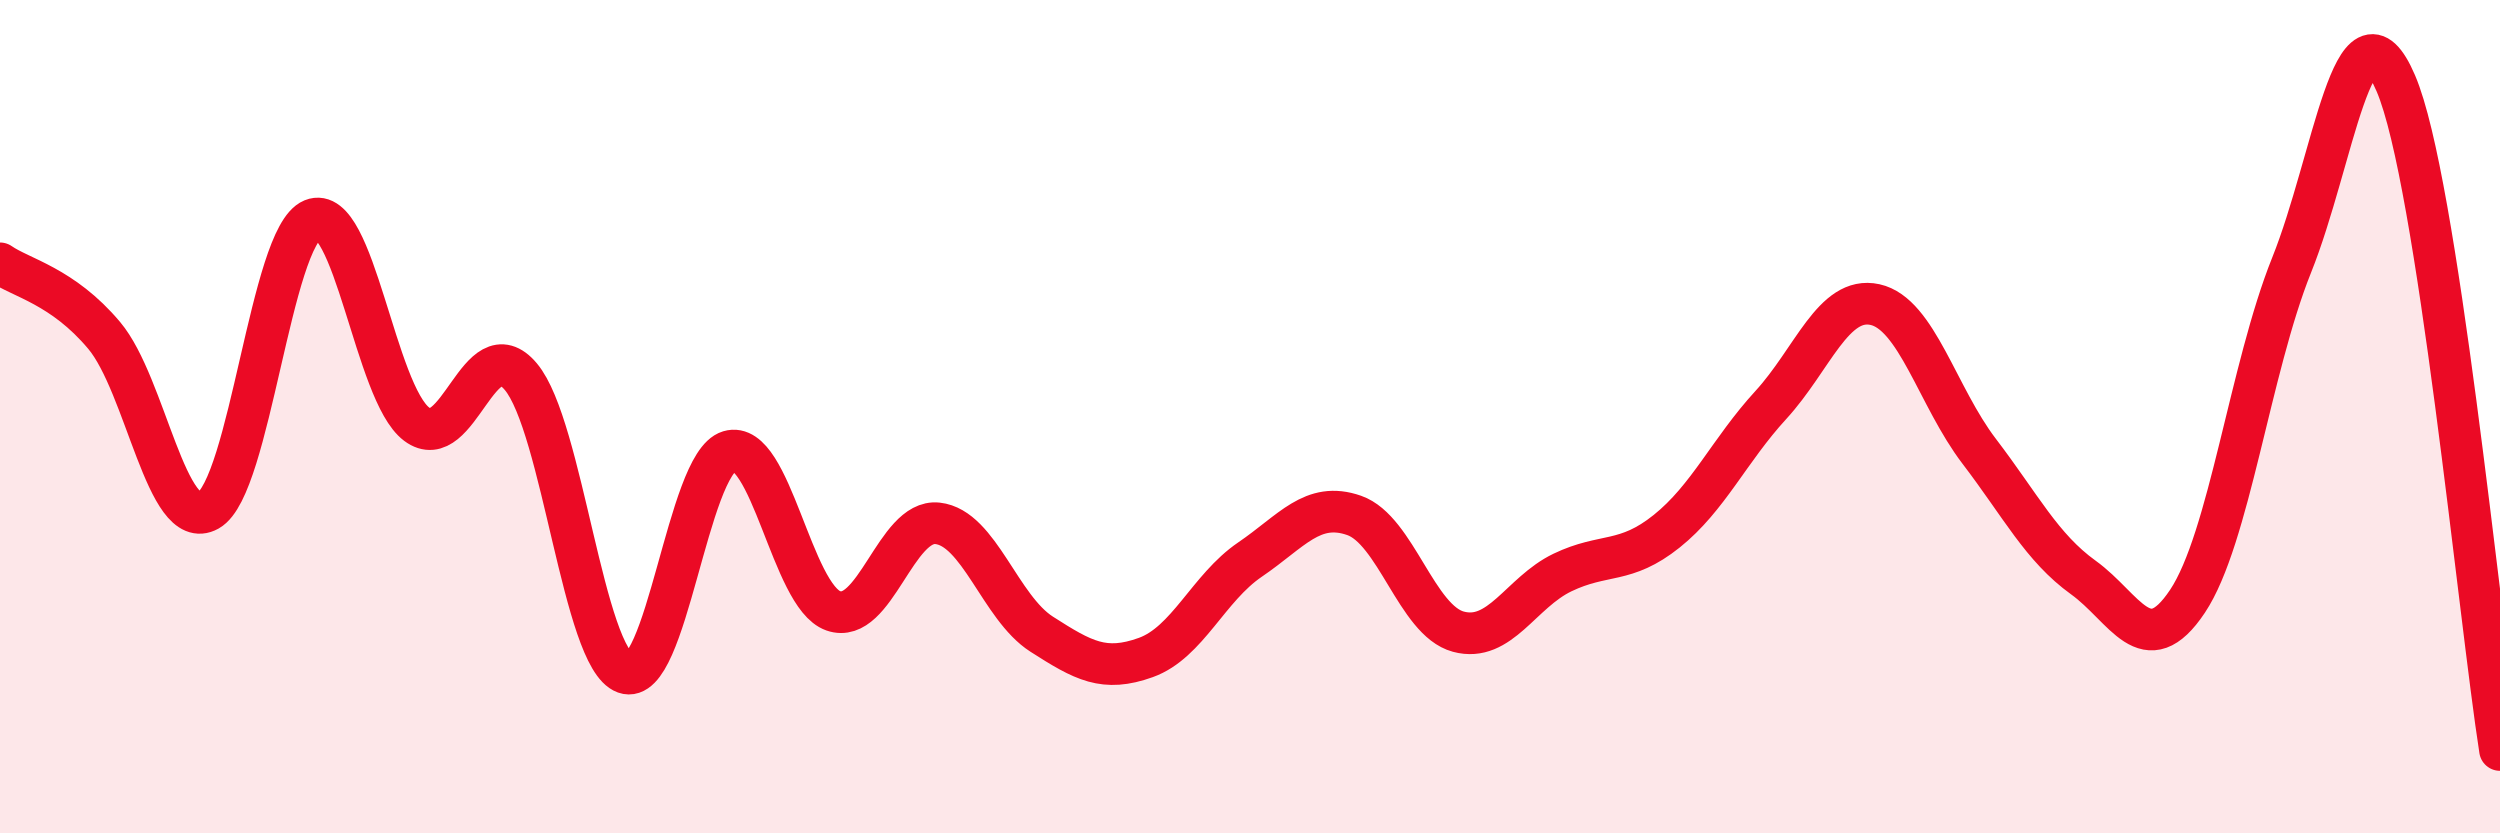
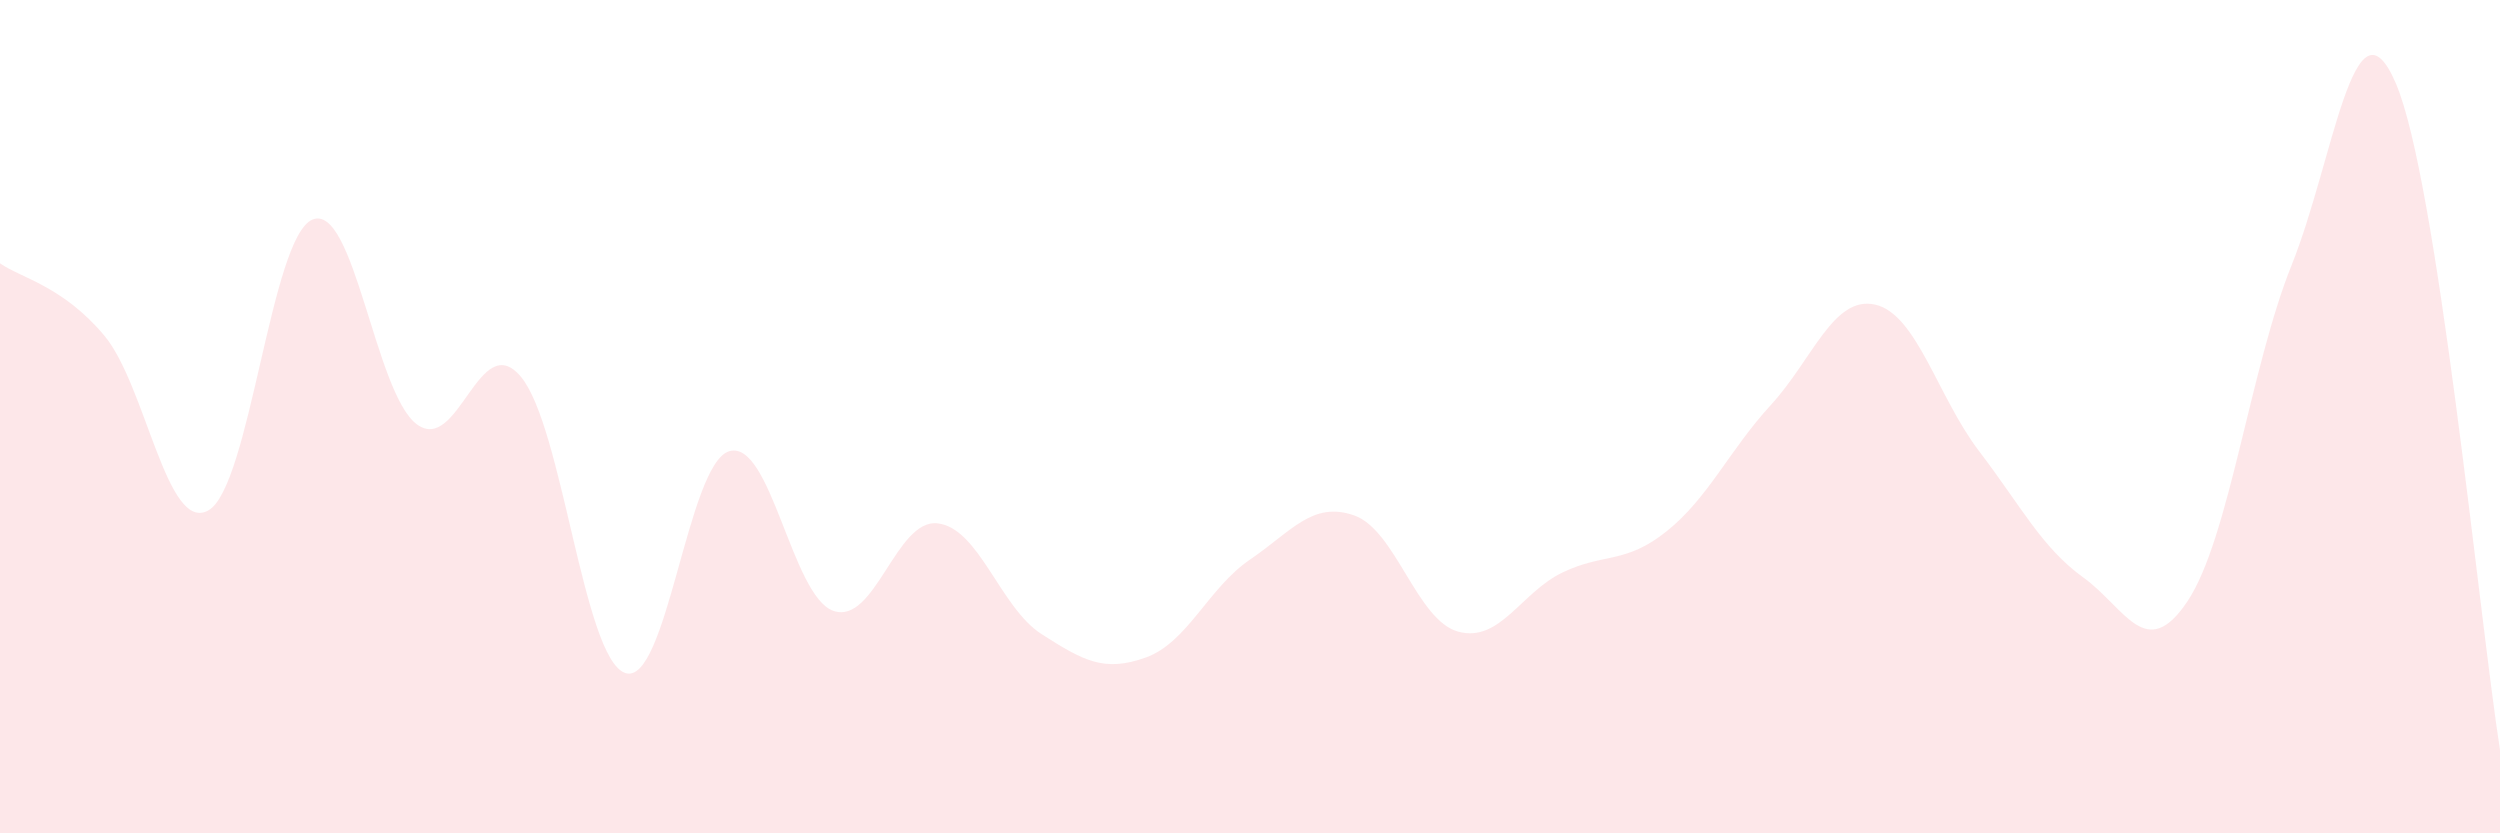
<svg xmlns="http://www.w3.org/2000/svg" width="60" height="20" viewBox="0 0 60 20">
  <path d="M 0,6.32 C 0.5,6.67 1.5,6.86 2.5,8.05 C 3.5,9.24 4,12.81 5,12.25 C 6,11.69 6.5,5.68 7.5,5.27 C 8.5,4.86 9,9.43 10,10.18 C 11,10.93 11.5,7.85 12.5,9.04 C 13.5,10.23 14,15.79 15,16.15 C 16,16.51 16.5,11.13 17.5,10.83 C 18.5,10.53 19,14.31 20,14.66 C 21,15.01 21.5,12.45 22.5,12.56 C 23.5,12.67 24,14.58 25,15.22 C 26,15.86 26.5,16.14 27.5,15.78 C 28.5,15.42 29,14.11 30,13.43 C 31,12.75 31.5,12.02 32.5,12.37 C 33.5,12.72 34,14.89 35,15.16 C 36,15.43 36.5,14.22 37.5,13.74 C 38.5,13.26 39,13.55 40,12.75 C 41,11.95 41.5,10.81 42.5,9.72 C 43.5,8.63 44,7.09 45,7.31 C 46,7.53 46.5,9.52 47.5,10.83 C 48.5,12.14 49,13.14 50,13.86 C 51,14.58 51.5,15.93 52.5,14.43 C 53.5,12.93 54,8.85 55,6.36 C 56,3.87 56.5,-0.33 57.5,2 C 58.5,4.33 59.5,14.8 60,18L60 20L0 20Z" fill="#EB0A25" opacity="0.1" stroke-linecap="round" stroke-linejoin="round" />
-   <path d="M 0,6.32 C 0.5,6.67 1.5,6.86 2.5,8.05 C 3.5,9.24 4,12.81 5,12.25 C 6,11.69 6.5,5.68 7.5,5.27 C 8.5,4.86 9,9.43 10,10.18 C 11,10.93 11.5,7.85 12.5,9.04 C 13.5,10.23 14,15.79 15,16.15 C 16,16.51 16.5,11.13 17.5,10.83 C 18.5,10.53 19,14.31 20,14.66 C 21,15.01 21.5,12.45 22.5,12.56 C 23.5,12.67 24,14.58 25,15.22 C 26,15.86 26.5,16.14 27.5,15.78 C 28.5,15.42 29,14.11 30,13.43 C 31,12.75 31.5,12.02 32.5,12.37 C 33.5,12.72 34,14.89 35,15.16 C 36,15.43 36.5,14.22 37.5,13.74 C 38.5,13.26 39,13.55 40,12.75 C 41,11.95 41.5,10.81 42.5,9.72 C 43.5,8.63 44,7.09 45,7.31 C 46,7.53 46.5,9.52 47.5,10.83 C 48.5,12.14 49,13.14 50,13.86 C 51,14.58 51.5,15.93 52.5,14.43 C 53.5,12.93 54,8.85 55,6.36 C 56,3.87 56.5,-0.33 57.5,2 C 58.5,4.33 59.5,14.8 60,18" stroke="#EB0A25" stroke-width="1" fill="none" stroke-linecap="round" stroke-linejoin="round" />
</svg>